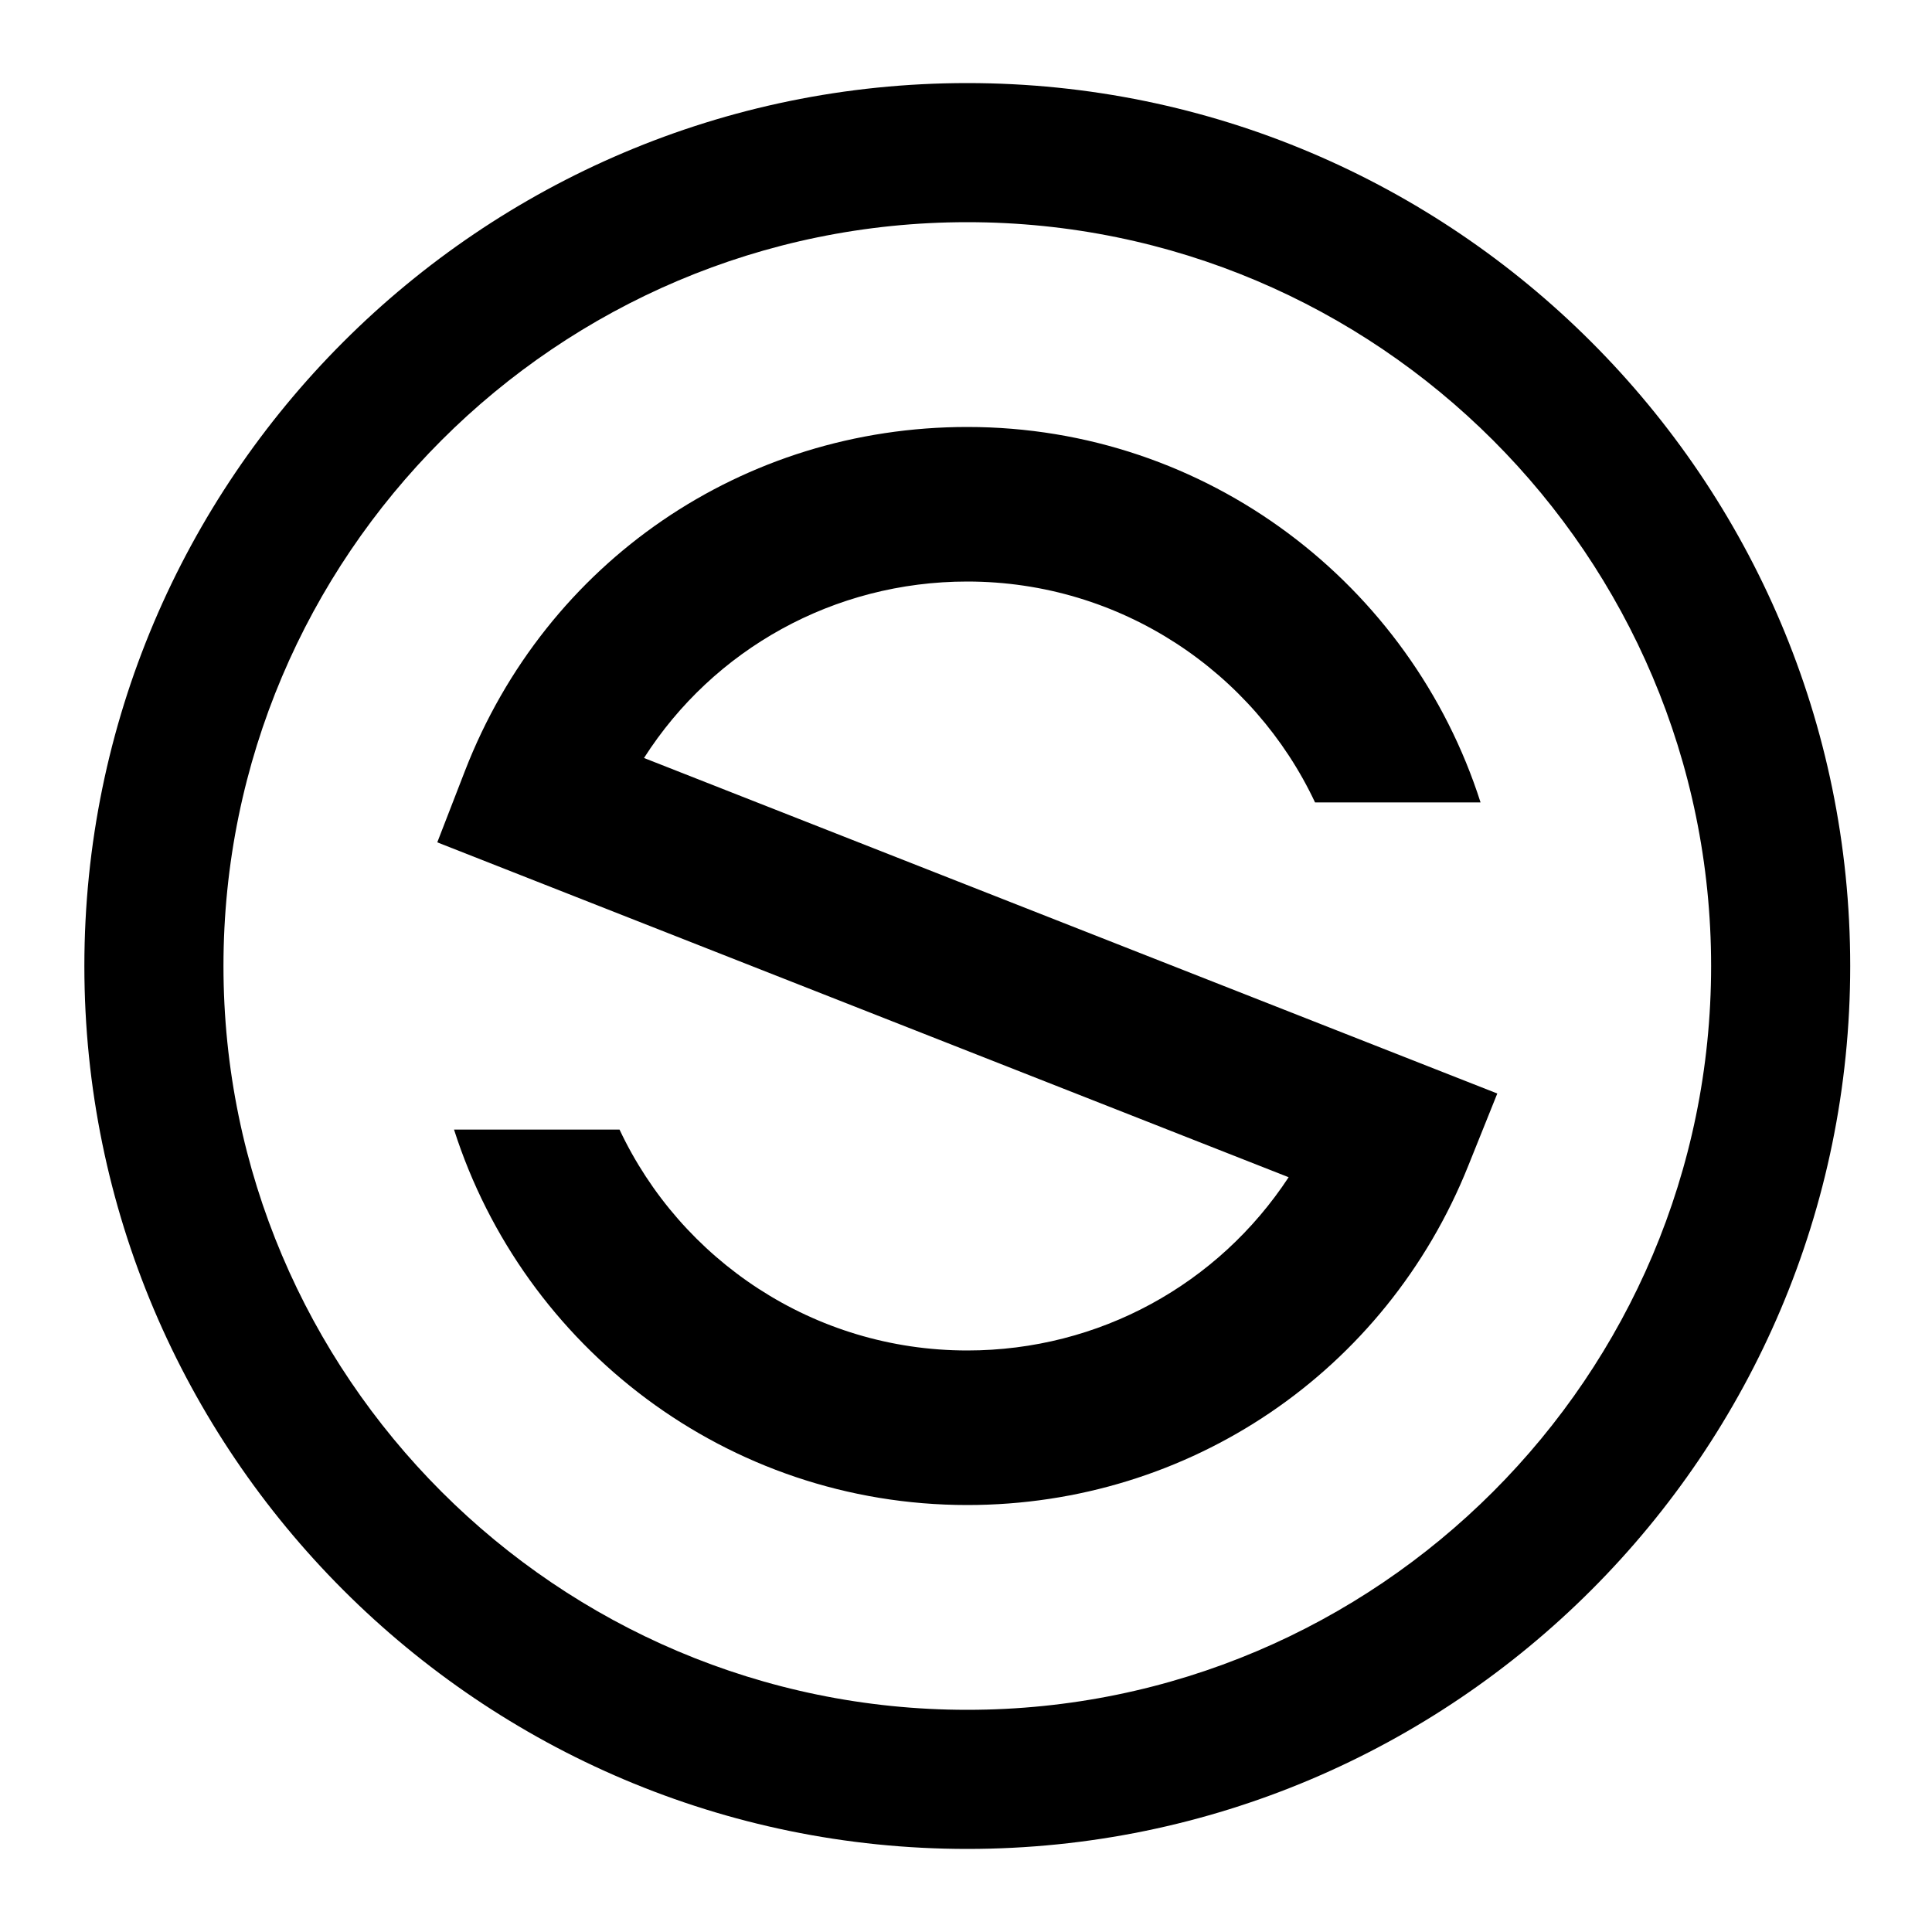
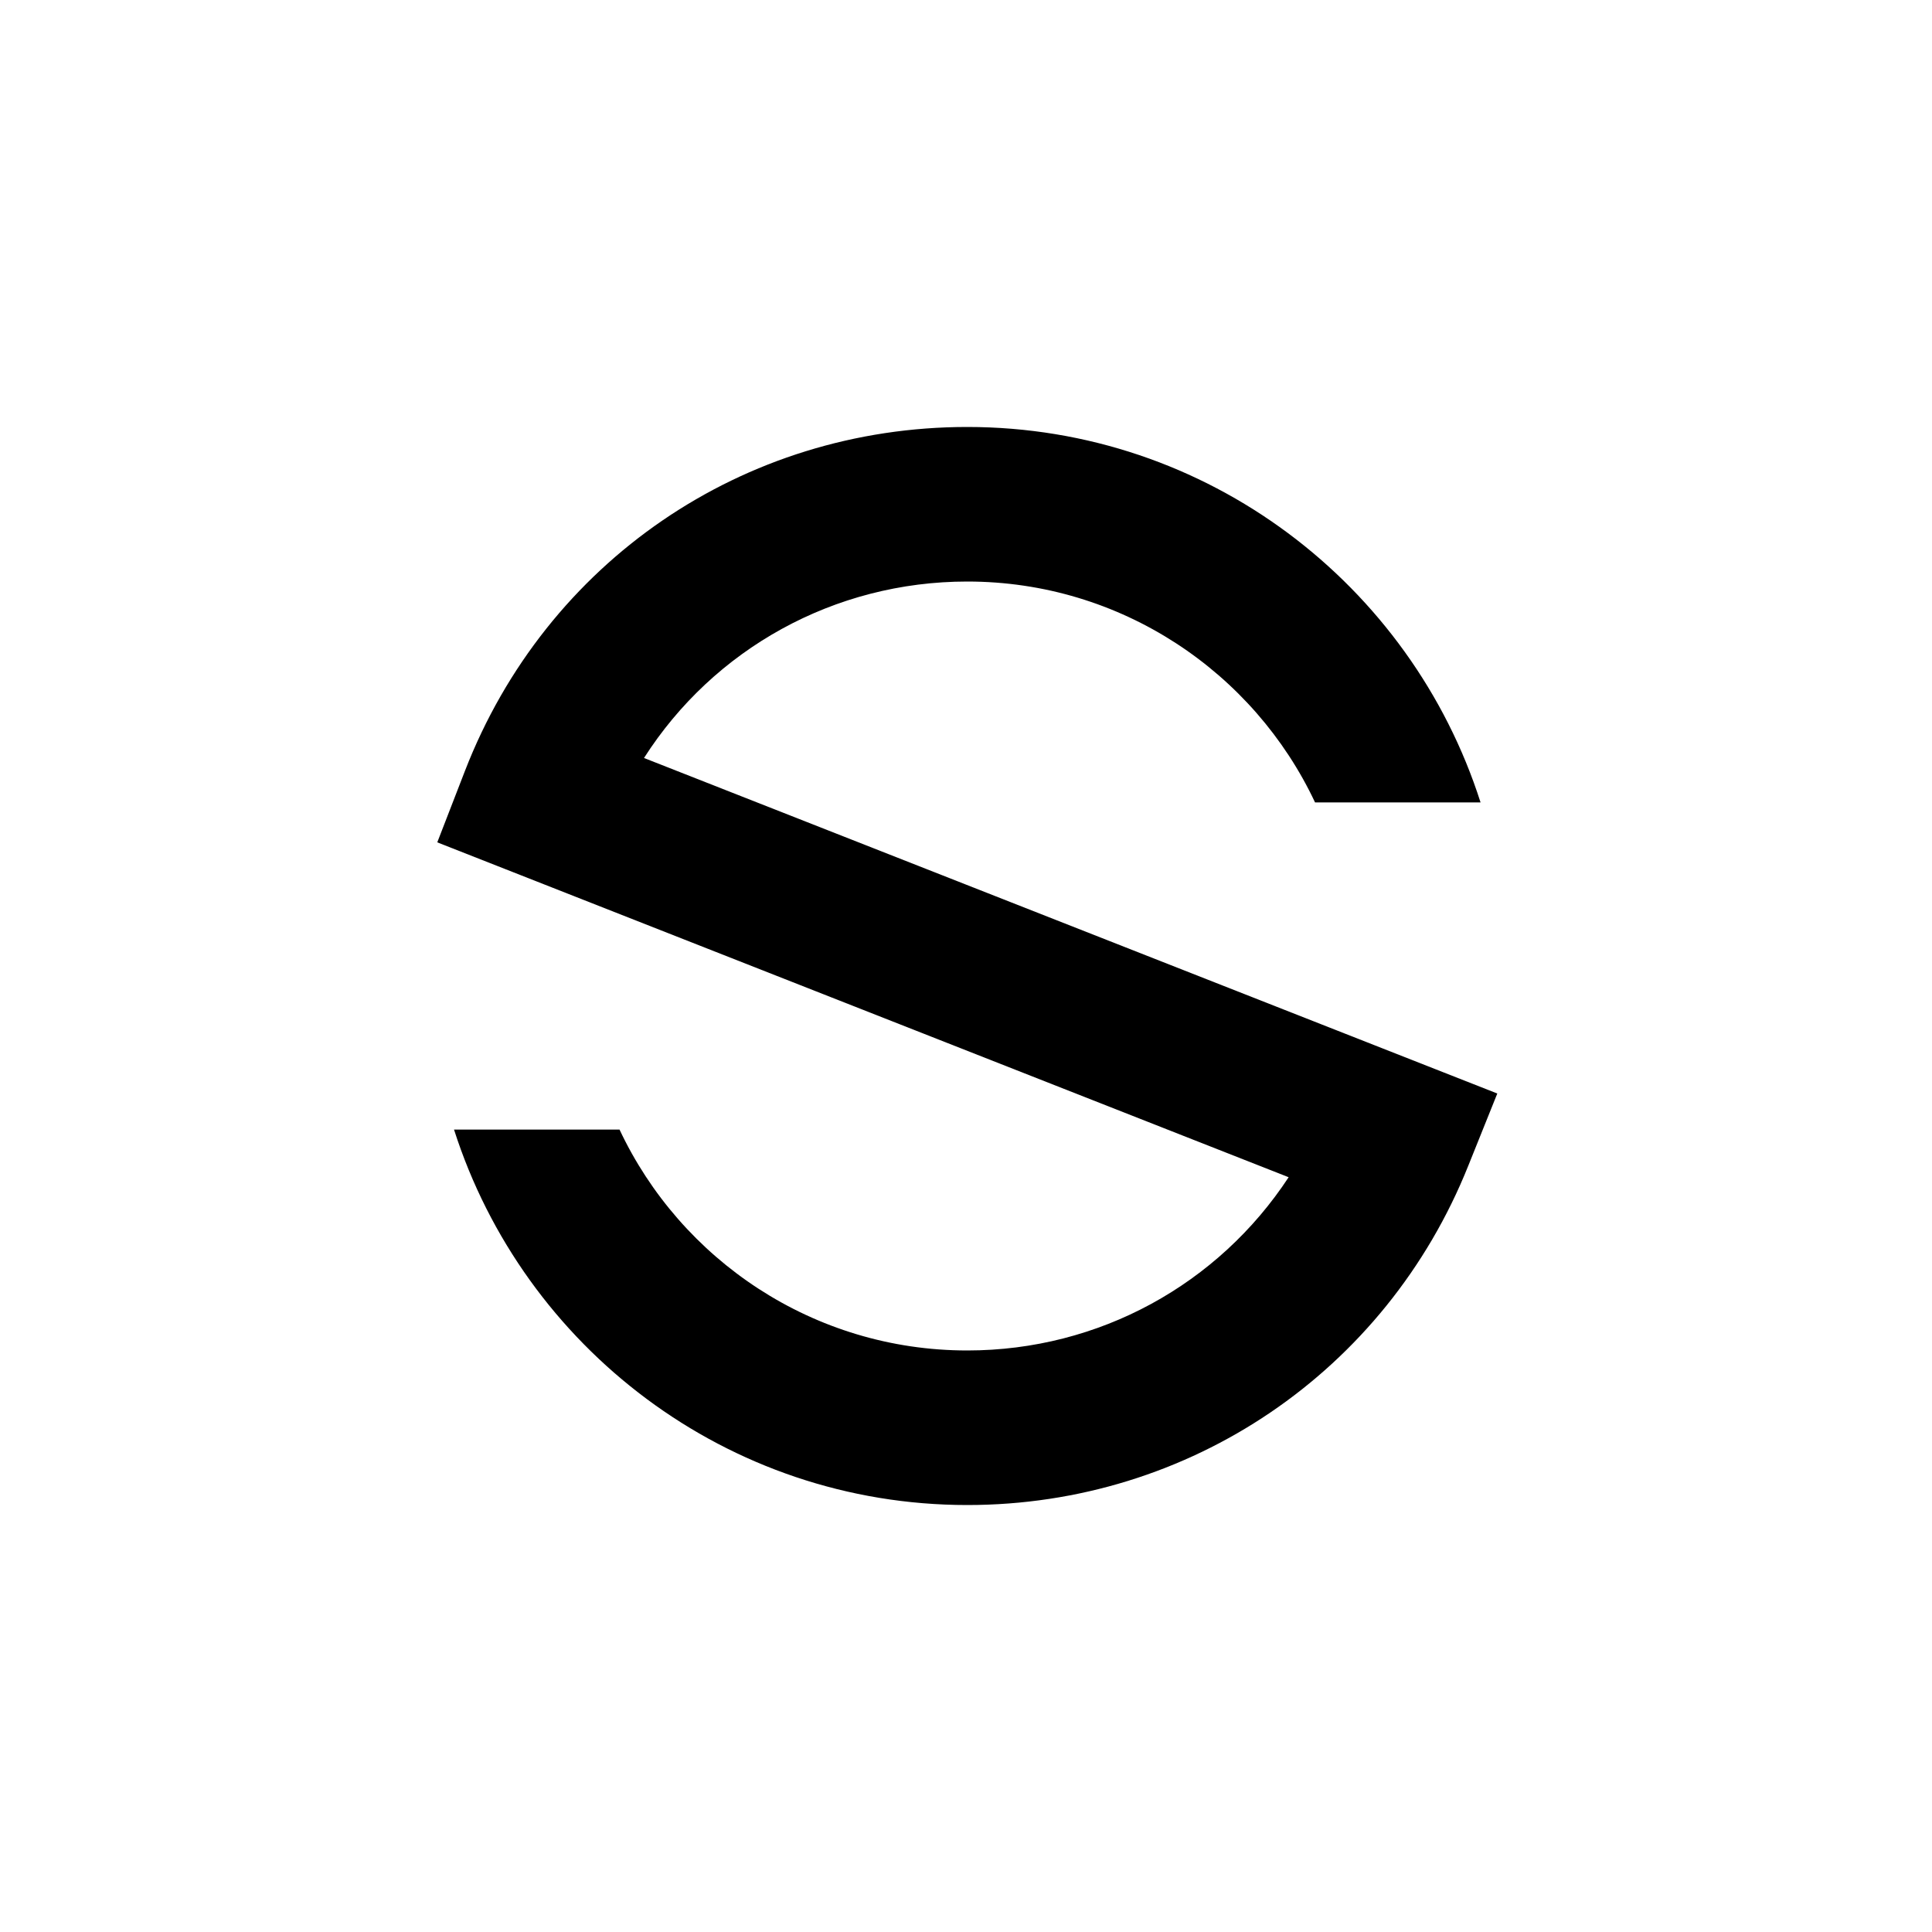
<svg xmlns="http://www.w3.org/2000/svg" data-bbox="13.1 12.9 274.2 274.2" viewBox="0 0 300 300" data-type="shape">
  <g>
-     <path d="M150.2 12.9C74.6 12.9 13.1 74.4 13.1 150s61.5 137.1 137.1 137.1S287.3 225.6 287.3 150 225.8 12.9 150.2 12.9m0 252.6c-63.7 0-115.5-51.8-115.5-115.5S86.5 34.5 150.2 34.5 265.7 86.3 265.7 150s-51.8 115.5-115.5 115.5" />
    <path d="M100 117.7c10.8-16.9 29.5-27.4 50.2-27.4 23.9 0 44.5 14.1 54 34.3h25.7c-10.8-33.8-42.4-58.3-79.7-58.3-34.8 0-65.4 20.9-78 53.4l-4.3 11.1 132.2 52c-10.9 16.6-29.4 26.9-49.9 26.9-23.9 0-44.5-14.1-54-34.3H70.5c10.8 33.8 42.4 58.3 79.7 58.3 34.5 0 65-20.7 77.8-52.7l4.5-11.2z" />
  </g>
</svg>